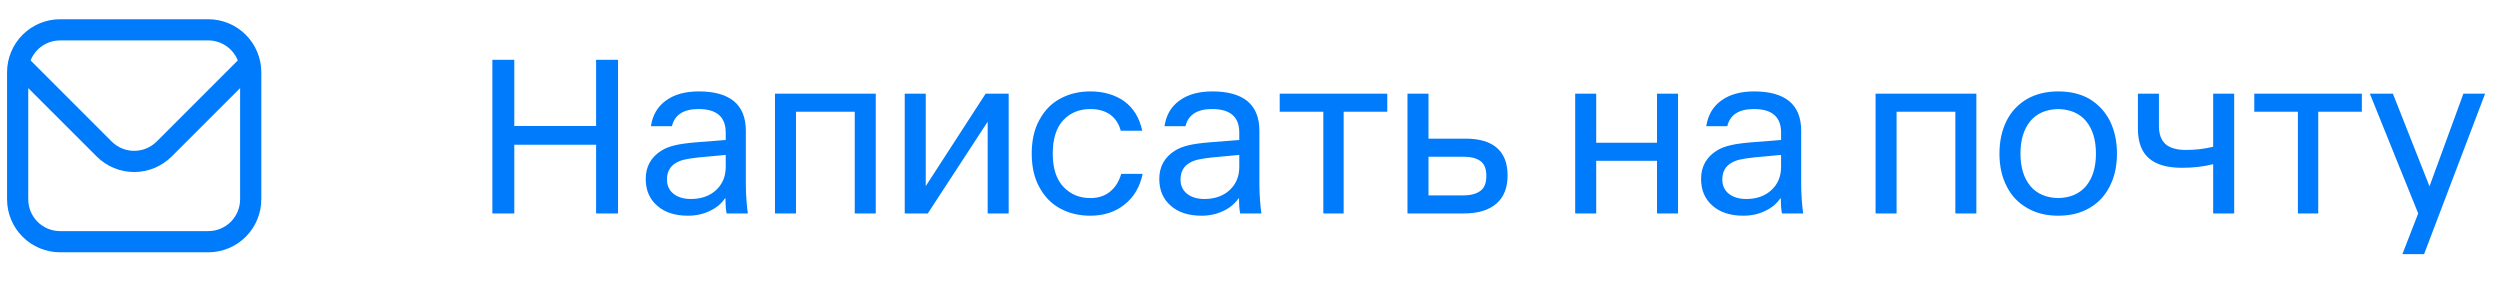
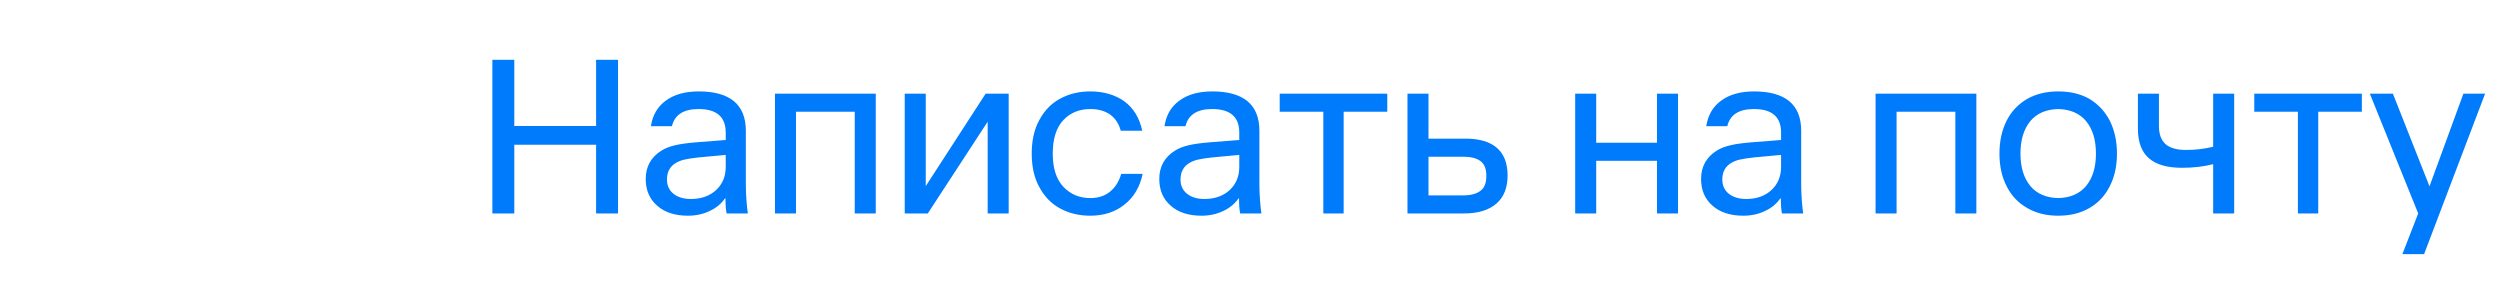
<svg xmlns="http://www.w3.org/2000/svg" width="177" height="20" viewBox="0 0 177 20" fill="none">
  <g clip-path="url(#clip0_1410_53)">
    <path d="M14.75 1.362H4.25C3.256 1.363 2.303 1.759 1.6 2.462C0.897 3.165 0.501 4.118 0.5 5.112L0.5 14.112C0.501 15.107 0.897 16.06 1.6 16.763C2.303 17.466 3.256 17.861 4.25 17.862H14.75C15.744 17.861 16.697 17.466 17.4 16.763C18.103 16.06 18.499 15.107 18.5 14.112V5.112C18.499 4.118 18.103 3.165 17.4 2.462C16.697 1.759 15.744 1.363 14.75 1.362ZM4.25 2.862H14.75C15.199 2.863 15.638 2.998 16.009 3.251C16.381 3.503 16.668 3.861 16.835 4.278L11.091 10.022C10.669 10.443 10.097 10.679 9.5 10.679C8.903 10.679 8.331 10.443 7.909 10.022L2.165 4.278C2.332 3.861 2.619 3.503 2.991 3.251C3.362 2.998 3.801 2.863 4.25 2.862ZM14.75 16.362H4.25C3.653 16.362 3.081 16.125 2.659 15.703C2.237 15.281 2 14.709 2 14.112V6.237L6.848 11.082C7.552 11.784 8.506 12.179 9.5 12.179C10.494 12.179 11.448 11.784 12.152 11.082L17 6.237V14.112C17 14.709 16.763 15.281 16.341 15.703C15.919 16.125 15.347 16.362 14.75 16.362Z" fill="#007BFB" />
  </g>
  <path d="M34.86 15.112V4.232H36.412V8.92H42.204V4.232H43.756V15.112H42.204V10.248H36.412V15.112H34.86ZM48.709 15.272C47.792 15.272 47.067 15.038 46.533 14.568C45.989 14.099 45.717 13.464 45.717 12.664C45.717 12.227 45.813 11.838 46.005 11.496C46.197 11.166 46.464 10.894 46.805 10.68C47.061 10.51 47.397 10.376 47.813 10.28C48.165 10.195 48.672 10.126 49.333 10.072L51.381 9.912V9.384C51.381 8.275 50.741 7.72 49.461 7.72C48.395 7.72 47.765 8.126 47.573 8.936H46.085C46.203 8.147 46.56 7.539 47.157 7.112C47.744 6.686 48.517 6.472 49.477 6.472C50.565 6.472 51.392 6.702 51.957 7.16C52.523 7.63 52.805 8.328 52.805 9.256V13.048C52.805 13.422 52.821 13.816 52.853 14.232C52.885 14.638 52.917 14.931 52.949 15.112H51.445C51.392 14.867 51.365 14.531 51.365 14.104V14.04H51.333C51.056 14.435 50.693 14.734 50.245 14.936C49.787 15.16 49.275 15.272 48.709 15.272ZM48.917 14.088C49.643 14.088 50.235 13.88 50.693 13.464C51.141 13.048 51.371 12.515 51.381 11.864V10.968L49.477 11.144C49.083 11.187 48.763 11.235 48.517 11.288C48.293 11.331 48.085 11.406 47.893 11.512C47.445 11.758 47.221 12.158 47.221 12.712C47.221 13.139 47.376 13.475 47.685 13.72C47.995 13.966 48.405 14.088 48.917 14.088ZM54.868 15.112V6.632H62.004V15.112H60.516V7.912H56.356V15.112H54.868ZM65.543 13.176L69.783 6.632H71.415V15.112H69.927V8.616L65.687 15.112H64.055V6.632H65.543V13.176ZM77.189 15.272C76.4 15.272 75.691 15.102 75.061 14.76C74.443 14.43 73.952 13.928 73.59 13.256C73.227 12.606 73.046 11.811 73.046 10.872C73.046 9.934 73.227 9.139 73.59 8.488C73.952 7.816 74.443 7.315 75.061 6.984C75.691 6.643 76.4 6.472 77.189 6.472C78.139 6.472 78.944 6.707 79.606 7.176C80.256 7.656 80.677 8.35 80.87 9.256H79.35C79.211 8.744 78.95 8.355 78.566 8.088C78.192 7.843 77.739 7.72 77.206 7.72C76.416 7.72 75.776 7.982 75.285 8.504C74.784 9.038 74.534 9.827 74.534 10.872C74.534 11.907 74.784 12.691 75.285 13.224C75.787 13.758 76.427 14.024 77.206 14.024C77.749 14.024 78.208 13.875 78.582 13.576C78.955 13.278 79.222 12.856 79.382 12.312H80.901C80.699 13.251 80.267 13.976 79.606 14.488C78.955 15.011 78.15 15.272 77.189 15.272ZM85.069 15.272C84.151 15.272 83.426 15.038 82.893 14.568C82.349 14.099 82.077 13.464 82.077 12.664C82.077 12.227 82.173 11.838 82.365 11.496C82.557 11.166 82.823 10.894 83.165 10.68C83.421 10.51 83.757 10.376 84.173 10.28C84.525 10.195 85.031 10.126 85.693 10.072L87.741 9.912V9.384C87.741 8.275 87.101 7.72 85.821 7.72C84.754 7.72 84.125 8.126 83.933 8.936H82.445C82.562 8.147 82.919 7.539 83.517 7.112C84.103 6.686 84.877 6.472 85.837 6.472C86.925 6.472 87.751 6.702 88.317 7.16C88.882 7.63 89.165 8.328 89.165 9.256V13.048C89.165 13.422 89.181 13.816 89.213 14.232C89.245 14.638 89.277 14.931 89.309 15.112H87.805C87.751 14.867 87.725 14.531 87.725 14.104V14.04H87.693C87.415 14.435 87.053 14.734 86.605 14.936C86.146 15.16 85.634 15.272 85.069 15.272ZM85.277 14.088C86.002 14.088 86.594 13.88 87.053 13.464C87.501 13.048 87.73 12.515 87.741 11.864V10.968L85.837 11.144C85.442 11.187 85.122 11.235 84.877 11.288C84.653 11.331 84.445 11.406 84.253 11.512C83.805 11.758 83.581 12.158 83.581 12.712C83.581 13.139 83.735 13.475 84.045 13.72C84.354 13.966 84.765 14.088 85.277 14.088ZM93.691 15.112V7.912H90.603V6.632H98.219V7.912H95.131V15.112H93.691ZM103.761 9.816C104.742 9.816 105.484 10.035 105.985 10.472C106.486 10.91 106.737 11.56 106.737 12.424C106.737 13.288 106.476 13.95 105.953 14.408C105.42 14.878 104.652 15.112 103.649 15.112H99.649V6.632H101.137V9.816H103.761ZM103.601 13.832C104.145 13.832 104.556 13.72 104.833 13.496C105.1 13.294 105.233 12.947 105.233 12.456C105.233 11.966 105.1 11.619 104.833 11.416C104.556 11.203 104.145 11.096 103.601 11.096H101.137V13.832H103.601ZM111.524 15.112V6.632H113.012V10.104H117.316V6.632H118.804V15.112H117.316V11.384H113.012V15.112H111.524ZM123.428 15.272C122.511 15.272 121.785 15.038 121.252 14.568C120.708 14.099 120.436 13.464 120.436 12.664C120.436 12.227 120.532 11.838 120.724 11.496C120.916 11.166 121.183 10.894 121.524 10.68C121.78 10.51 122.116 10.376 122.532 10.28C122.884 10.195 123.391 10.126 124.052 10.072L126.1 9.912V9.384C126.1 8.275 125.46 7.72 124.18 7.72C123.113 7.72 122.484 8.126 122.292 8.936H120.804C120.921 8.147 121.279 7.539 121.876 7.112C122.463 6.686 123.236 6.472 124.196 6.472C125.284 6.472 126.111 6.702 126.676 7.16C127.241 7.63 127.524 8.328 127.524 9.256V13.048C127.524 13.422 127.54 13.816 127.572 14.232C127.604 14.638 127.636 14.931 127.668 15.112H126.164C126.111 14.867 126.084 14.531 126.084 14.104V14.04H126.052C125.775 14.435 125.412 14.734 124.964 14.936C124.505 15.16 123.993 15.272 123.428 15.272ZM123.636 14.088C124.361 14.088 124.953 13.88 125.412 13.464C125.86 13.048 126.089 12.515 126.1 11.864V10.968L124.196 11.144C123.801 11.187 123.481 11.235 123.236 11.288C123.012 11.331 122.804 11.406 122.612 11.512C122.164 11.758 121.94 12.158 121.94 12.712C121.94 13.139 122.095 13.475 122.404 13.72C122.713 13.966 123.124 14.088 123.636 14.088ZM132.79 15.112V6.632H139.926V15.112H138.438V7.912H134.278V15.112H132.79ZM145.721 15.272C144.878 15.272 144.148 15.091 143.529 14.728C142.889 14.366 142.404 13.854 142.073 13.192C141.732 12.531 141.561 11.758 141.561 10.872C141.561 9.998 141.732 9.219 142.073 8.536C142.404 7.886 142.889 7.374 143.529 7C144.158 6.648 144.889 6.472 145.721 6.472C146.574 6.472 147.31 6.648 147.929 7C148.548 7.374 149.028 7.886 149.369 8.536C149.71 9.219 149.881 9.998 149.881 10.872C149.881 11.758 149.71 12.531 149.369 13.192C149.028 13.864 148.548 14.376 147.929 14.728C147.31 15.091 146.574 15.272 145.721 15.272ZM145.721 14.024C146.574 14.003 147.23 13.72 147.689 13.176C148.158 12.611 148.393 11.843 148.393 10.872C148.393 9.902 148.158 9.134 147.689 8.568C147.23 8.024 146.574 7.742 145.721 7.72C144.868 7.742 144.212 8.024 143.753 8.568C143.284 9.134 143.049 9.902 143.049 10.872C143.049 11.843 143.284 12.611 143.753 13.176C144.212 13.72 144.868 14.003 145.721 14.024ZM156.692 6.632H158.18V15.112H156.692V11.624C156.02 11.795 155.284 11.88 154.484 11.88C153.439 11.88 152.66 11.656 152.148 11.208C151.626 10.76 151.364 10.062 151.364 9.112V6.632H152.852V8.904C152.852 9.491 153.007 9.923 153.316 10.2C153.626 10.478 154.111 10.616 154.772 10.616C155.434 10.616 156.074 10.542 156.692 10.392V6.632ZM162.691 15.112V7.912H159.603V6.632H167.219V7.912H164.131V15.112H162.691ZM172.009 13.192L174.409 6.632H175.945L171.625 17.992H170.089L171.209 15.112L167.785 6.632H169.417L172.009 13.192Z" fill="#007BFB" />
  <defs>
    <clipPath id="clip0_1410_53">
-       <rect width="18" height="18" fill="white" transform="translate(0.5 0.612)" />
-     </clipPath>
+       </clipPath>
  </defs>
</svg>